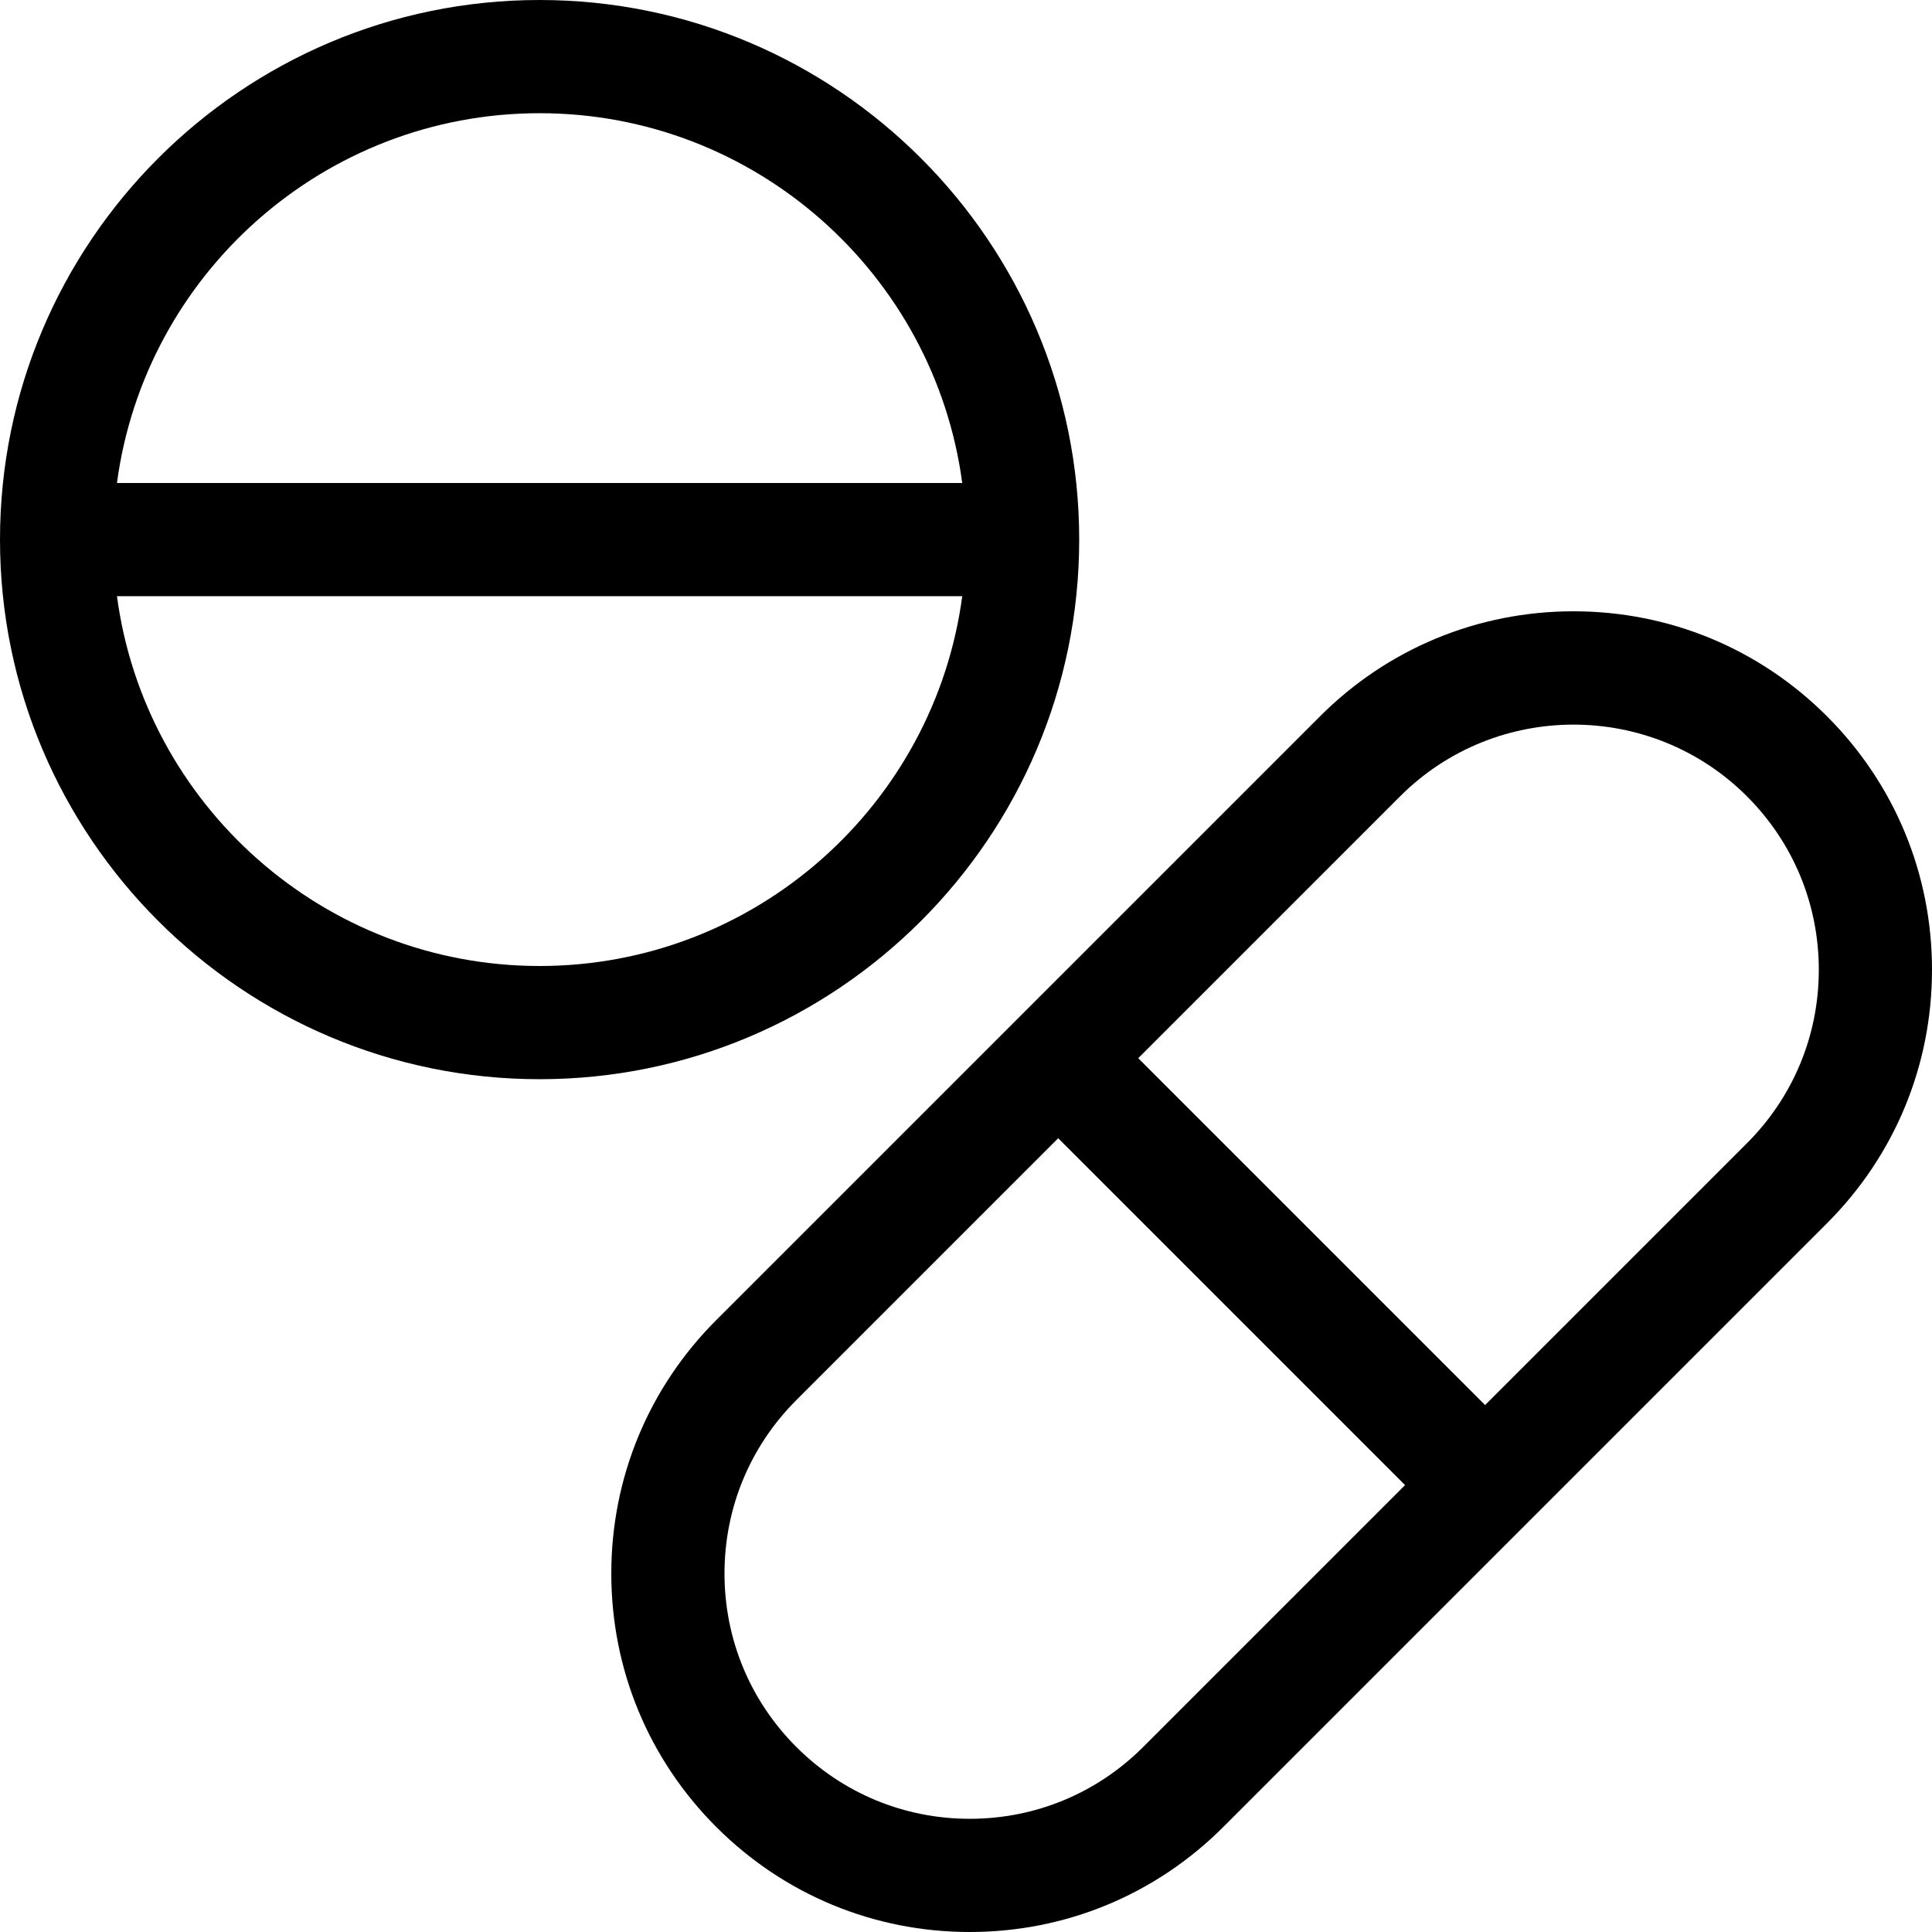
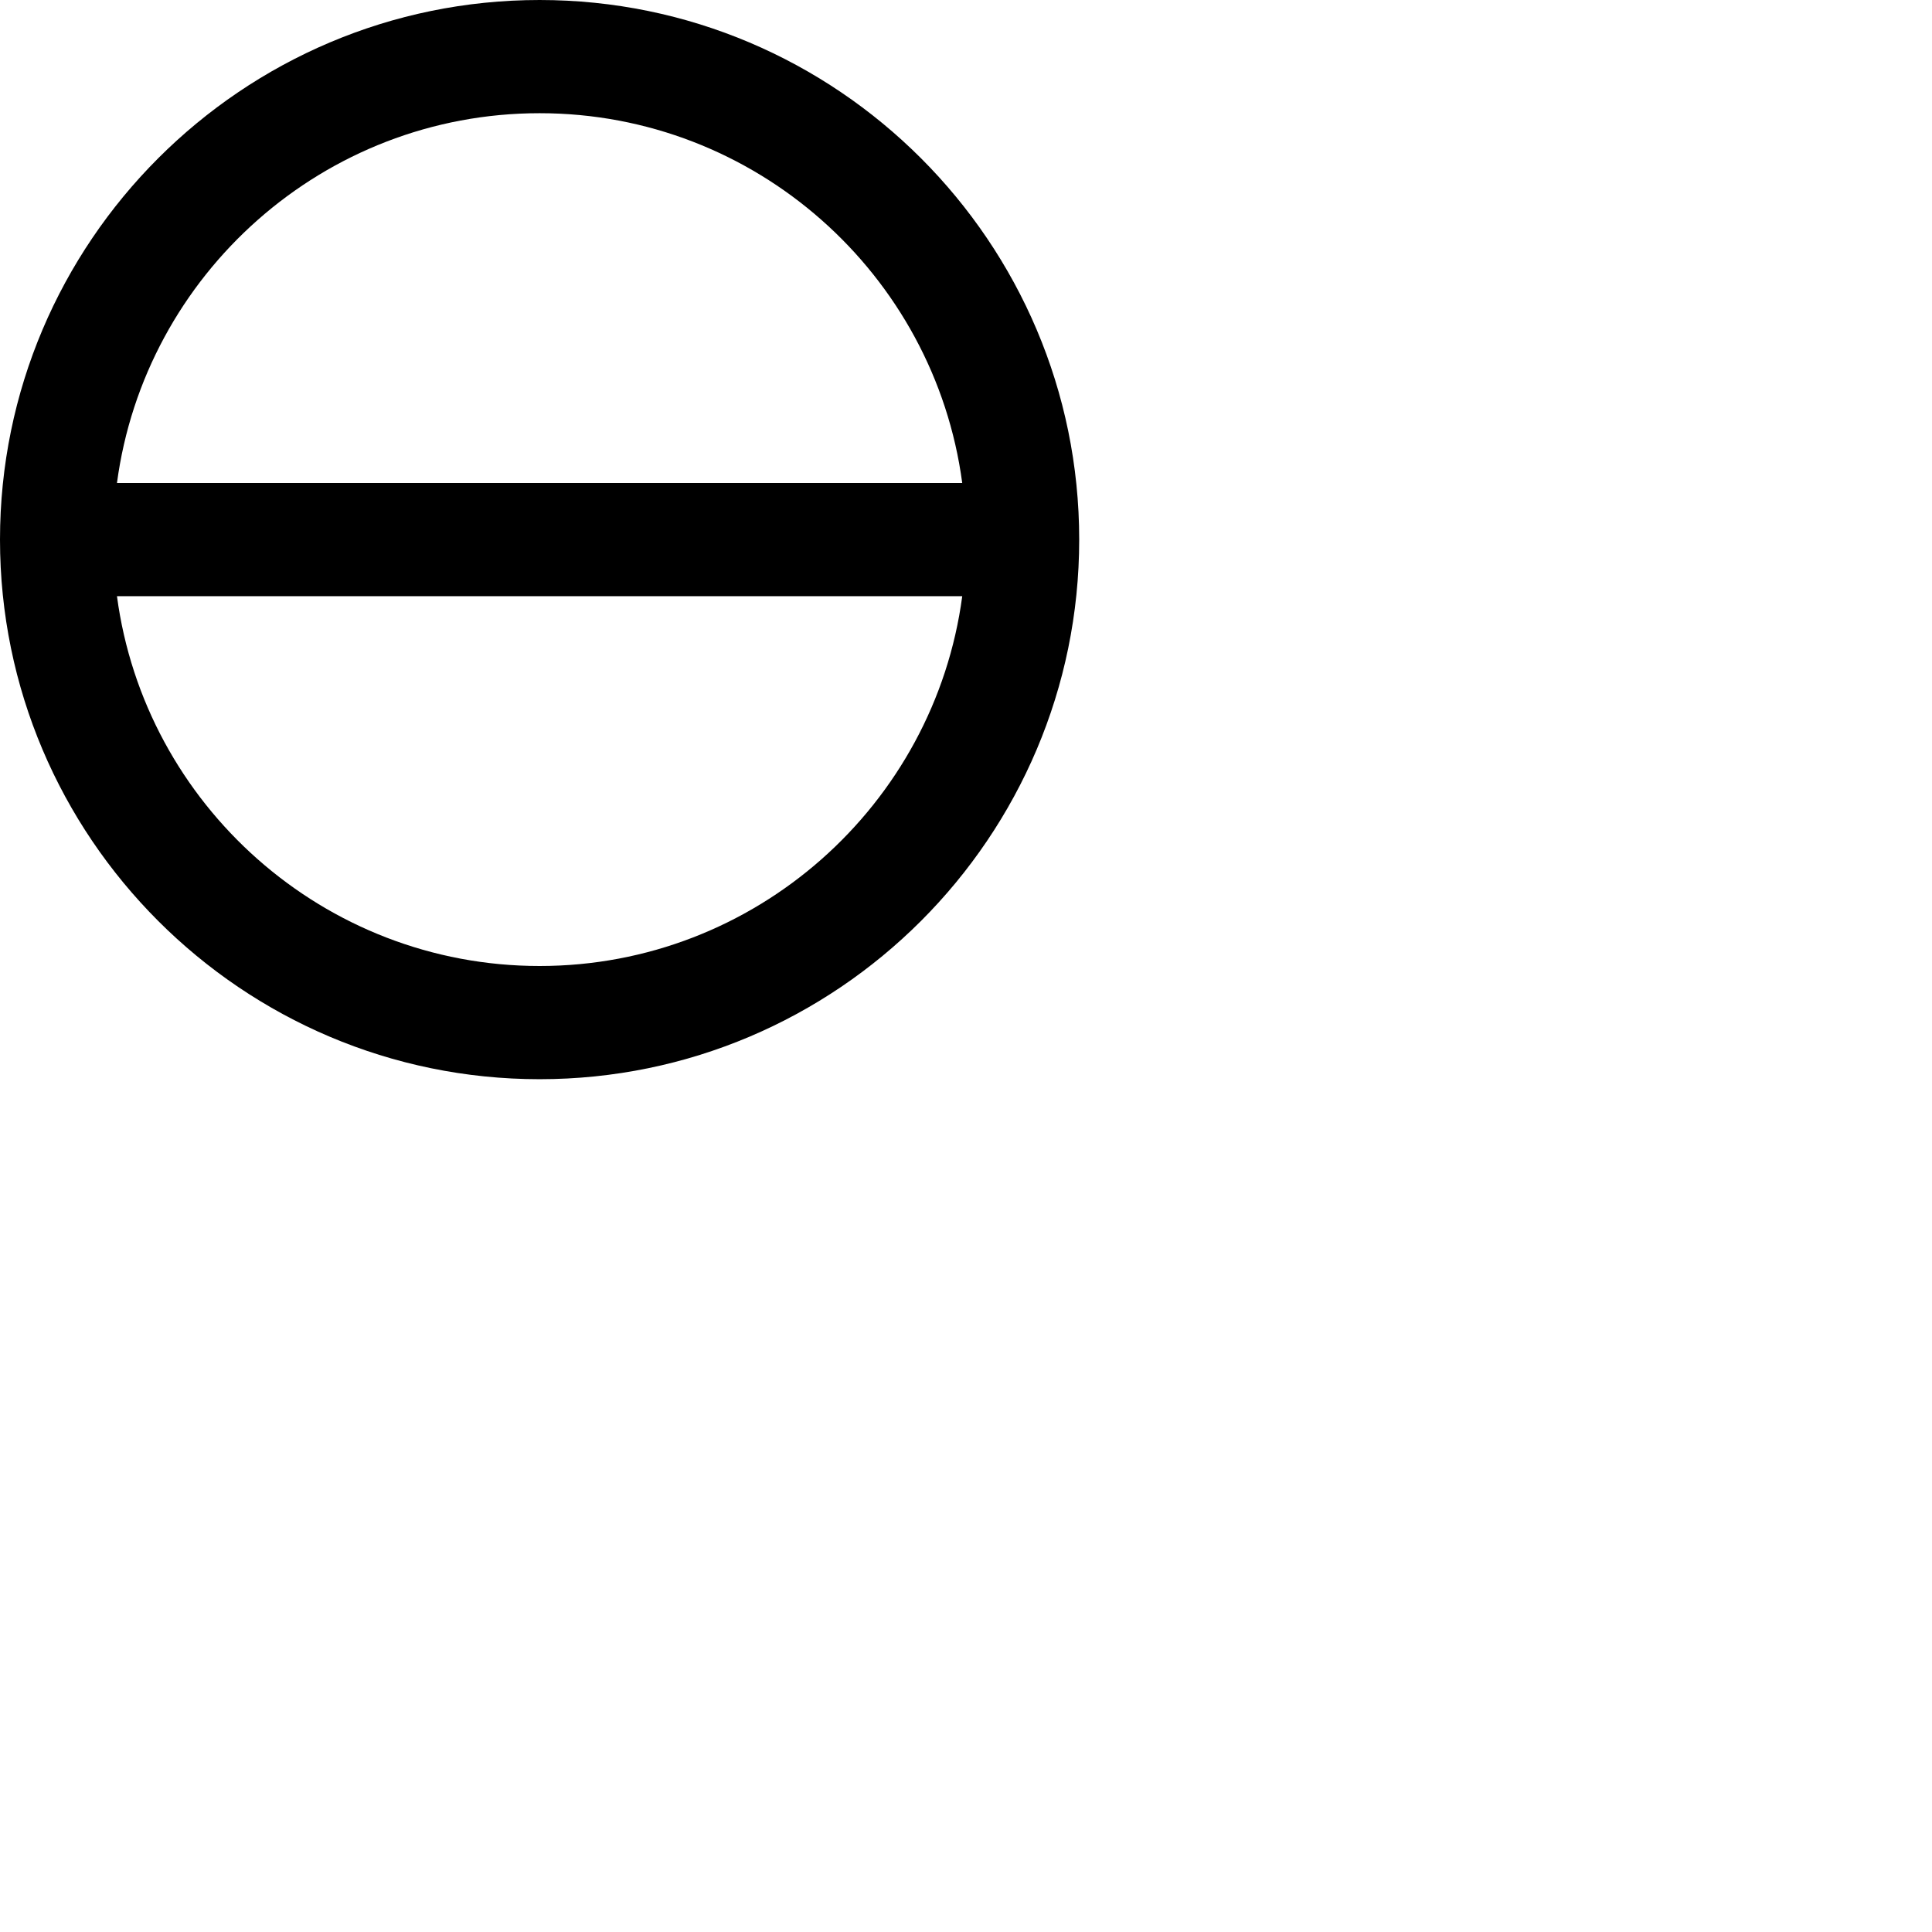
<svg xmlns="http://www.w3.org/2000/svg" id="Capa_1" height="512" viewBox="0 0 512 512" width="512">
  <g>
-     <path d="m286 143c0-78.851-64.149-143-143-143s-143 64.149-143 143 64.149 143 143 143 143-64.149 143-143zm-143-113c57.224 0 104.643 42.757 112.002 98h-224.004c7.359-55.243 54.778-98 112.002-98zm0 226c-57.224 0-104.643-42.757-112.002-98h224.005c-7.36 55.243-54.779 98-112.003 98z" />
-     <path d="m484.175 189.825c-17.944-17.943-41.8-27.825-67.175-27.825s-49.231 9.882-67.175 27.825l-160 160c-17.943 17.943-27.825 41.8-27.825 67.175s9.882 49.232 27.825 67.175c17.944 17.943 41.8 27.825 67.175 27.825s49.231-9.882 67.175-27.825l160-160c17.943-17.943 27.825-41.8 27.825-67.175s-9.882-49.232-27.825-67.175zm-181.213 273.137c-12.277 12.277-28.6 19.038-45.962 19.038s-33.685-6.761-45.962-19.039c-12.276-12.276-19.038-28.599-19.038-45.961s6.762-33.685 19.038-45.962l69.394-69.394 91.924 91.924zm160-160-69.394 69.394-91.924-91.924 69.394-69.394c12.672-12.671 29.316-19.007 45.962-19.007s33.29 6.336 45.962 19.008c12.276 12.276 19.038 28.599 19.038 45.961s-6.762 33.685-19.038 45.962z" />
+     <path d="m286 143c0-78.851-64.149-143-143-143s-143 64.149-143 143 64.149 143 143 143 143-64.149 143-143m-143-113c57.224 0 104.643 42.757 112.002 98h-224.004c7.359-55.243 54.778-98 112.002-98zm0 226c-57.224 0-104.643-42.757-112.002-98h224.005c-7.36 55.243-54.779 98-112.003 98z" />
  </g>
</svg>